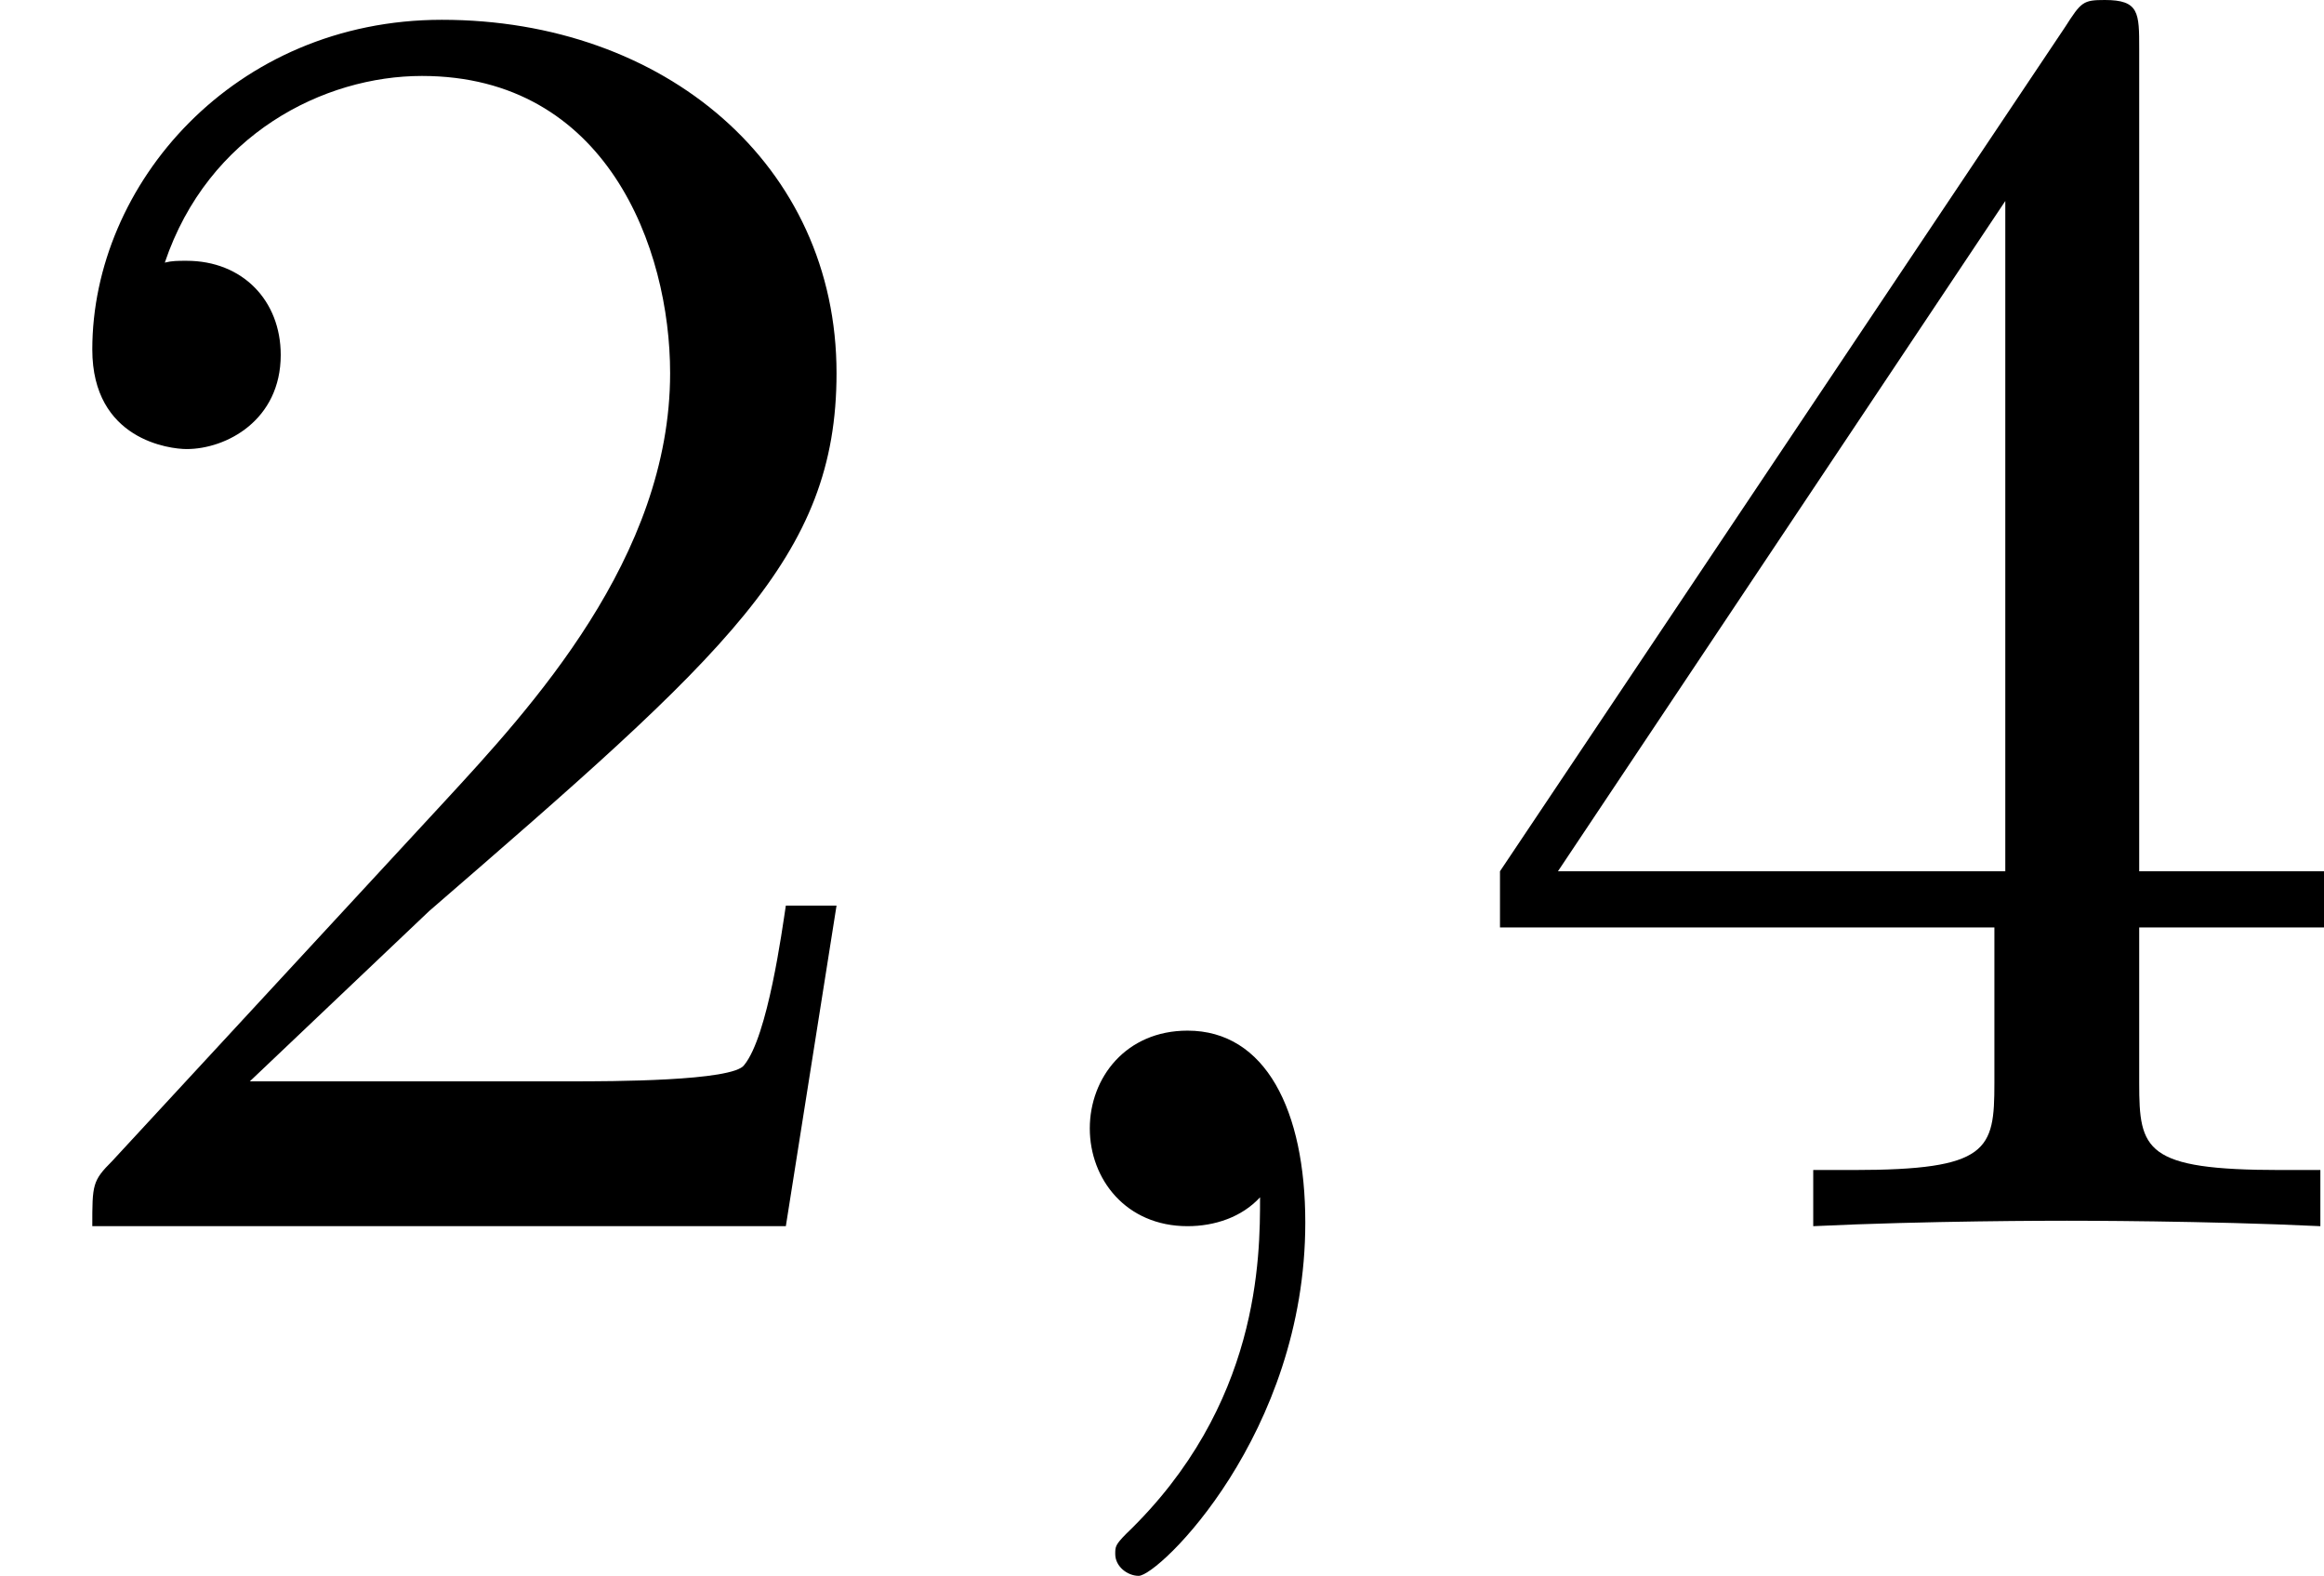
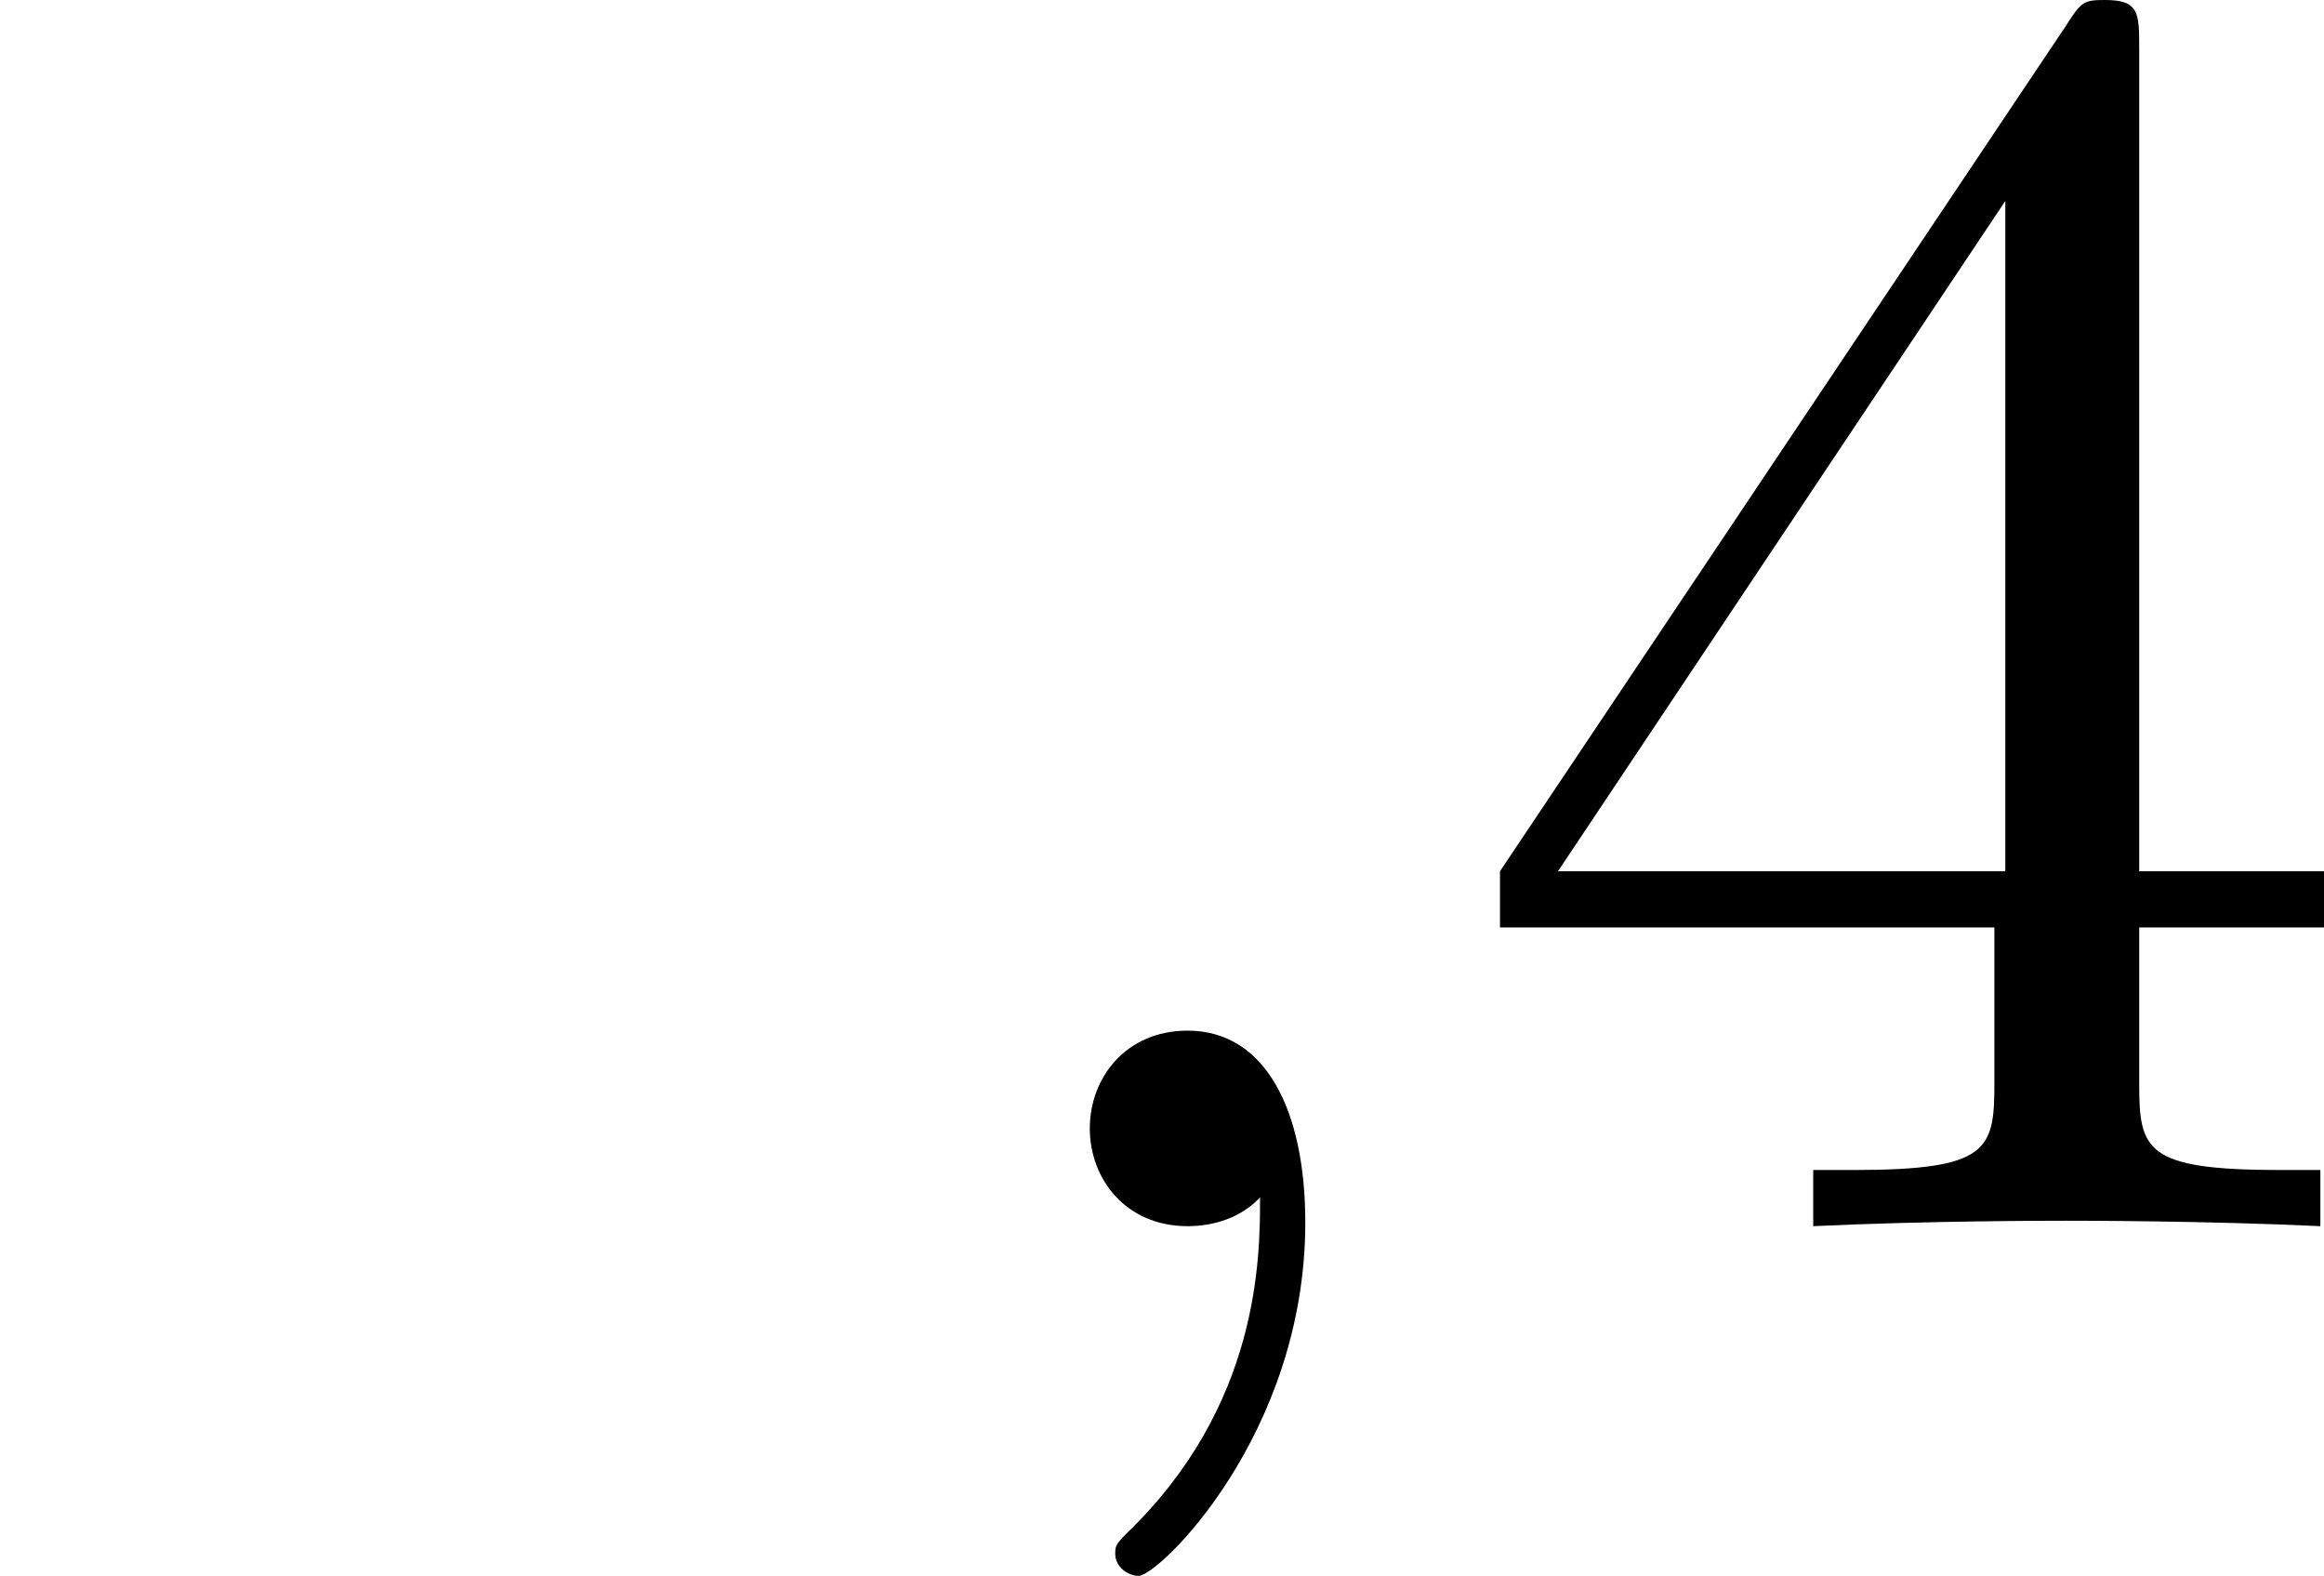
<svg xmlns="http://www.w3.org/2000/svg" xmlns:xlink="http://www.w3.org/1999/xlink" version="1.1" width="23.014pt" height="15.601pt" viewBox="13.162 133.214 23.014 15.601">
  <defs>
    <path id="g0-59" d="M1.632-.143C1.632 .152 1.632 .888 .968 1.524C.915 1.578 .915 1.587 .915 1.623C.915 1.686 .977 1.731 1.031 1.731C1.13 1.731 1.856 1.031 1.856-.018C1.856-.574 1.659-.968 1.273-.968C.968-.968 .789-.735 .789-.484S.968 0 1.273 0C1.408 0 1.542-.045 1.632-.143Z" />
-     <path id="g3-50" d="M4.142-1.587H3.891C3.873-1.47 3.802-.941 3.685-.798C3.631-.717 3.013-.717 2.833-.717H1.237L2.125-1.56C3.596-2.833 4.142-3.309 4.142-4.223C4.142-5.254 3.291-5.972 2.188-5.972C1.157-5.972 .457-5.156 .457-4.34C.457-3.891 .843-3.847 .924-3.847C1.121-3.847 1.39-3.99 1.39-4.313C1.39-4.582 1.201-4.779 .924-4.779C.879-4.779 .852-4.779 .816-4.77C1.031-5.407 1.605-5.694 2.089-5.694C3.004-5.694 3.318-4.842 3.318-4.223C3.318-3.309 2.627-2.564 2.197-2.098L.556-.323C.457-.224 .457-.206 .457 0H3.891L4.142-1.587Z" />
    <path id="g3-52" d="M.26-1.757V-1.479H2.708V-.708C2.708-.377 2.681-.278 2.008-.278H1.811V0C2.376-.027 3.004-.027 3.067-.027C3.111-.027 3.757-.027 4.322 0V-.278H4.125C3.452-.278 3.425-.377 3.425-.708V-1.479H4.34V-1.757H3.425V-5.828C3.425-6.007 3.425-6.07 3.255-6.07C3.147-6.07 3.138-6.061 3.058-5.936L.26-1.757ZM.547-1.757L2.762-5.075V-1.757H.547Z" />
  </defs>
  <g id="page1" transform="matrix(2 0 0 2 0 0)">
    <use x="6.581" y="72.677" xlink:href="#g3-50" />
    <use x="11.188" y="72.677" xlink:href="#g0-59" />
    <use x="13.748" y="72.677" xlink:href="#g3-52" />
  </g>
</svg>